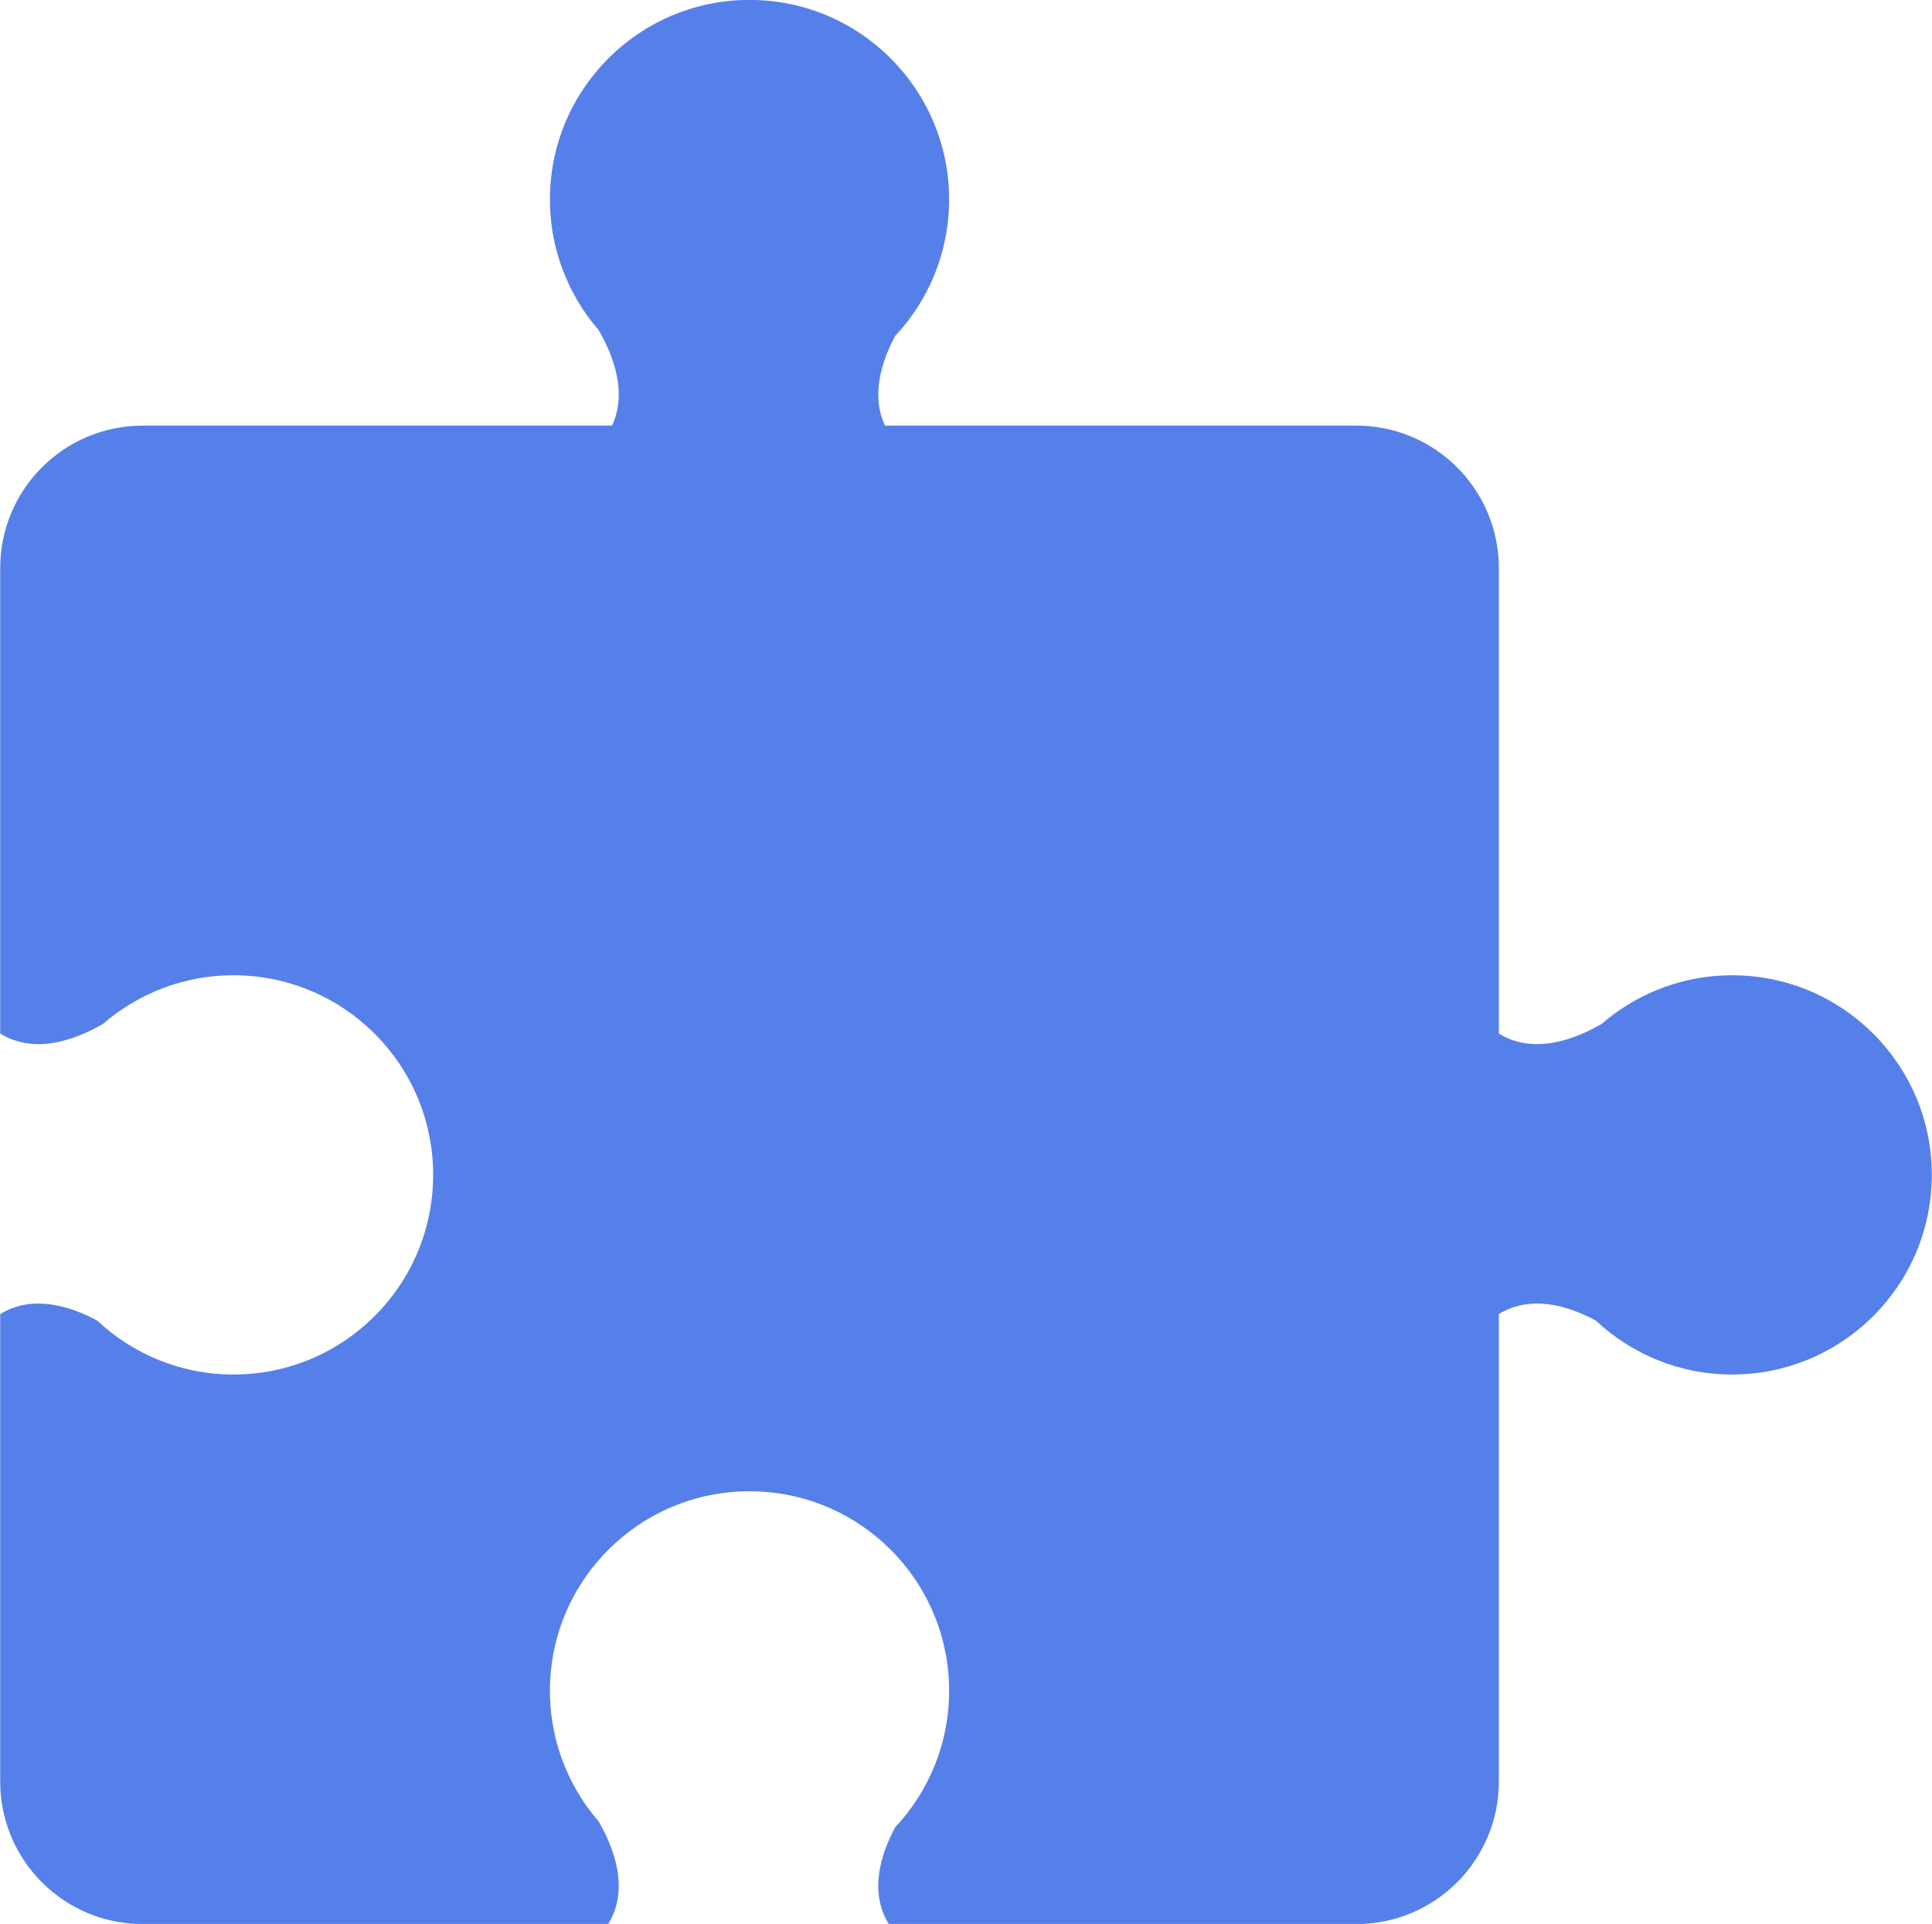
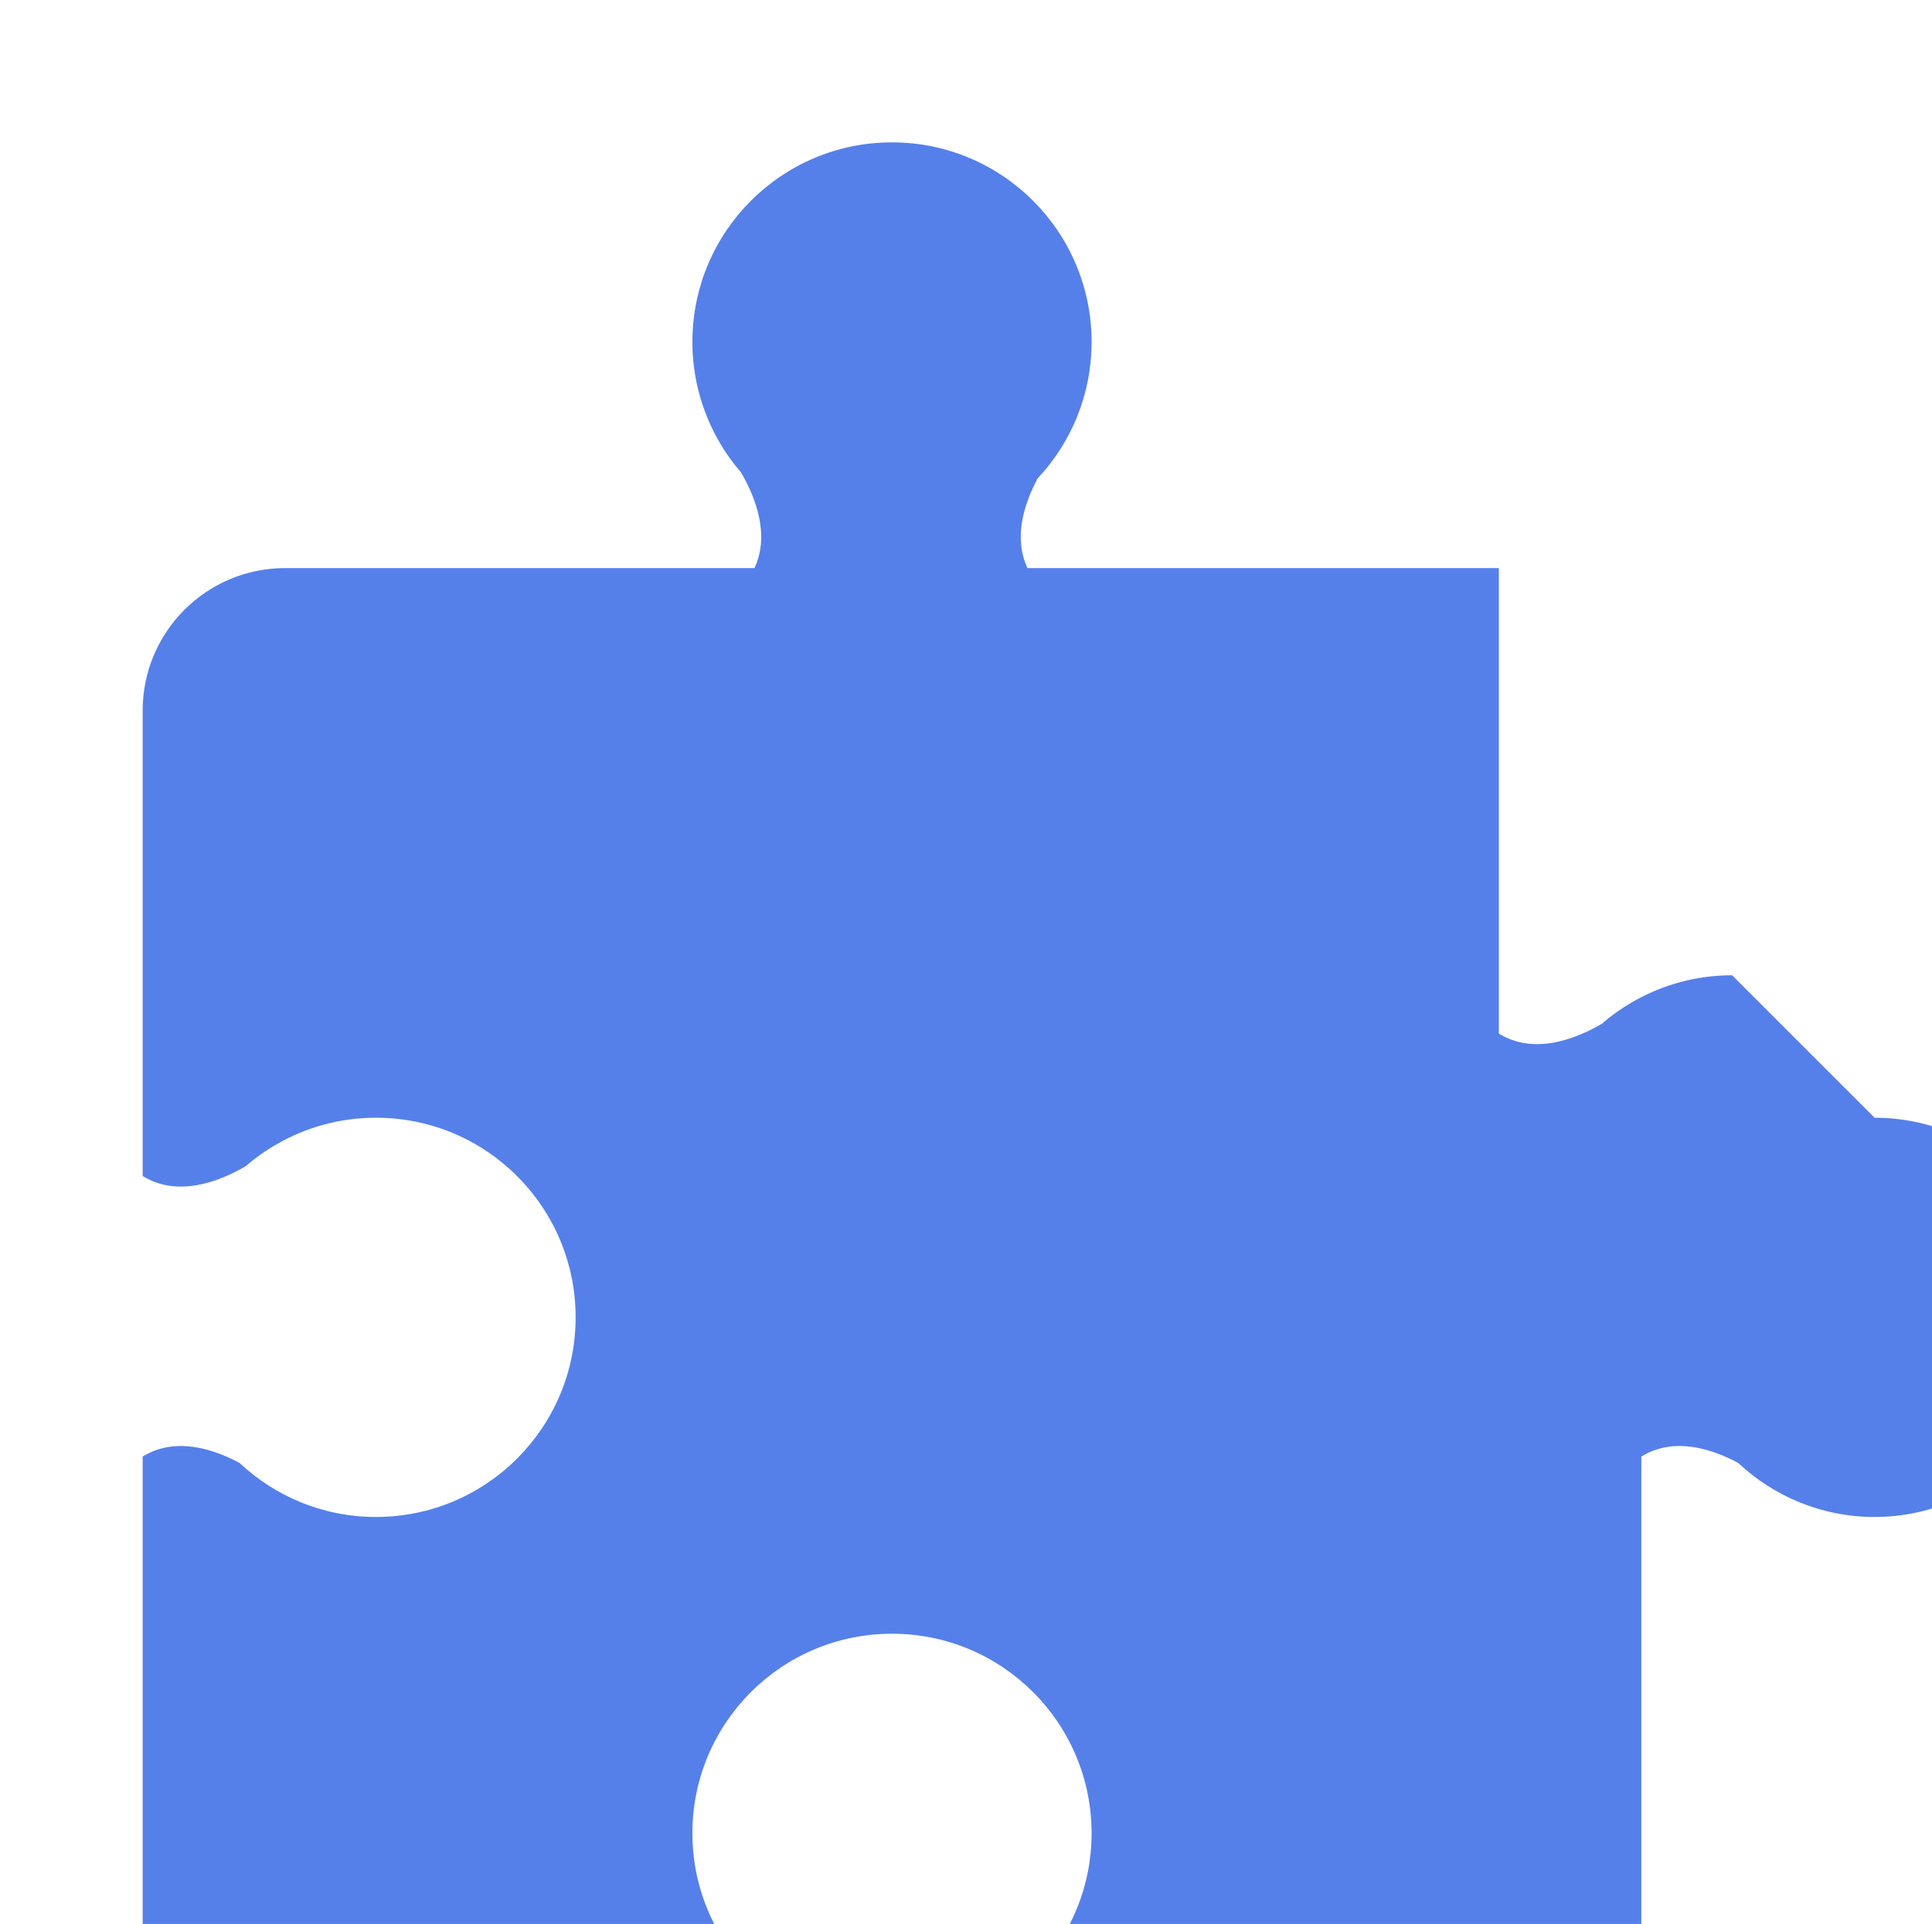
<svg xmlns="http://www.w3.org/2000/svg" fill="#000000" height="198.4" preserveAspectRatio="xMidYMid meet" version="1.1" viewBox="113.0 113.4 199.2 198.4" width="199.2" zoomAndPan="magnify">
  <g id="change1_1">
-     <path d="m291.59 213.97c-3.71 0-7.19 0.99-10.2 2.71-1.15 0.66-2.24 1.43-3.24 2.3-2.83 1.64-7.03 3.21-10.61 1v-48c0-8.11-6.58-14.69-14.69-14.69h-48.6c-1.48-3.15-0.34-6.65 1.05-9.25 3.45-3.68 5.56-8.63 5.56-14.07 0-11.36-9.21-20.58-20.58-20.58s-20.58 9.22-20.58 20.58c0 3.71 0.99 7.19 2.71 10.2 0.66 1.16 1.43 2.24 2.3 3.25 1.53 2.63 2.99 6.46 1.39 9.87h-48.39c-8.11 0-14.69 6.58-14.69 14.69v48c3.58 2.21 7.78 0.64 10.61-1 1-0.87 2.09-1.64 3.25-2.3 3-1.72 6.48-2.71 10.19-2.71 11.38 0 20.59 9.22 20.59 20.58 0 11.37-9.21 20.59-20.59 20.59-5.44 0-10.38-2.12-14.06-5.57-2.8-1.5-6.66-2.71-9.99-0.66v48.21c0 8.11 6.58 14.69 14.69 14.69h48c2.2-3.58 0.64-7.78-1-10.61-0.87-1-1.64-2.08-2.3-3.24-1.72-3.01-2.71-6.49-2.71-10.2 0-11.37 9.21-20.58 20.58-20.58s20.58 9.21 20.58 20.58c0 5.44-2.11 10.38-5.56 14.07-1.5 2.79-2.71 6.65-0.66 9.98h48.21c8.11 0 14.69-6.58 14.69-14.69v-48.21c3.33-2.05 7.19-0.84 9.99 0.66 3.68 3.45 8.62 5.57 14.06 5.57 11.37 0 20.59-9.22 20.59-20.59 0-11.36-9.22-20.58-20.59-20.58" fill="#5680e9" />
+     <path d="m291.59 213.97c-3.71 0-7.19 0.99-10.2 2.71-1.15 0.66-2.24 1.43-3.24 2.3-2.83 1.64-7.03 3.21-10.61 1v-48h-48.6c-1.48-3.15-0.34-6.65 1.05-9.25 3.45-3.68 5.56-8.63 5.56-14.07 0-11.36-9.21-20.58-20.58-20.58s-20.58 9.22-20.58 20.58c0 3.71 0.99 7.19 2.71 10.2 0.66 1.16 1.43 2.24 2.3 3.25 1.53 2.63 2.99 6.46 1.39 9.87h-48.39c-8.11 0-14.69 6.58-14.69 14.69v48c3.58 2.21 7.78 0.64 10.61-1 1-0.87 2.09-1.64 3.25-2.3 3-1.72 6.48-2.71 10.19-2.71 11.38 0 20.59 9.22 20.59 20.58 0 11.37-9.21 20.59-20.59 20.59-5.44 0-10.38-2.12-14.06-5.57-2.8-1.5-6.66-2.71-9.99-0.66v48.21c0 8.11 6.58 14.69 14.69 14.69h48c2.2-3.58 0.64-7.78-1-10.61-0.87-1-1.64-2.08-2.3-3.24-1.72-3.01-2.71-6.49-2.71-10.2 0-11.37 9.21-20.58 20.58-20.58s20.58 9.21 20.58 20.58c0 5.44-2.11 10.38-5.56 14.07-1.5 2.79-2.71 6.65-0.66 9.98h48.21c8.11 0 14.69-6.58 14.69-14.69v-48.21c3.33-2.05 7.19-0.84 9.99 0.66 3.68 3.45 8.62 5.57 14.06 5.57 11.37 0 20.59-9.22 20.59-20.59 0-11.36-9.22-20.58-20.59-20.58" fill="#5680e9" />
  </g>
</svg>